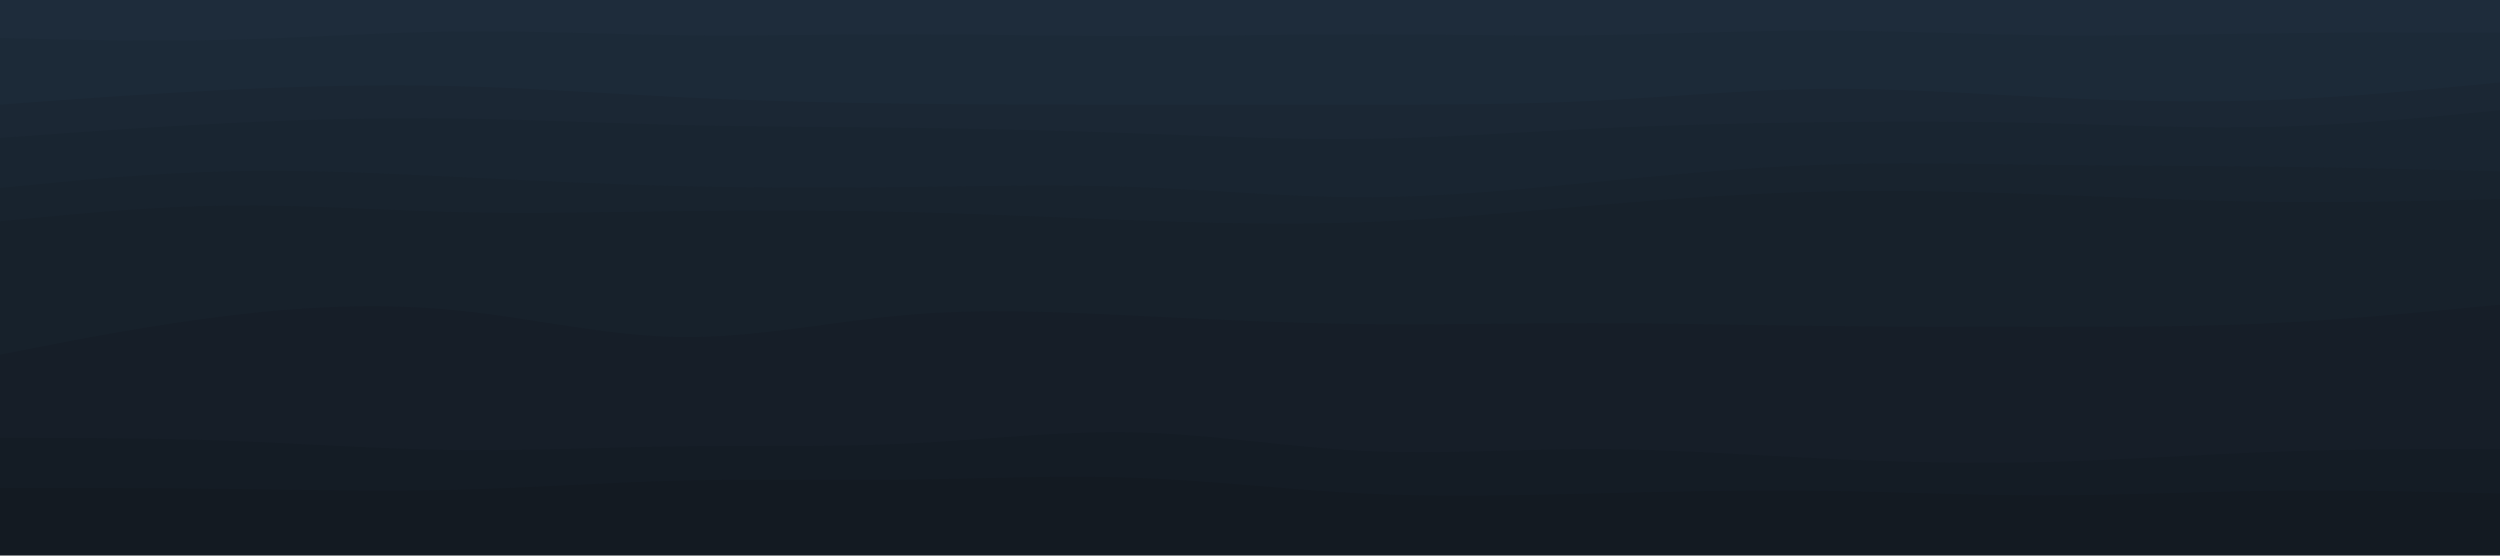
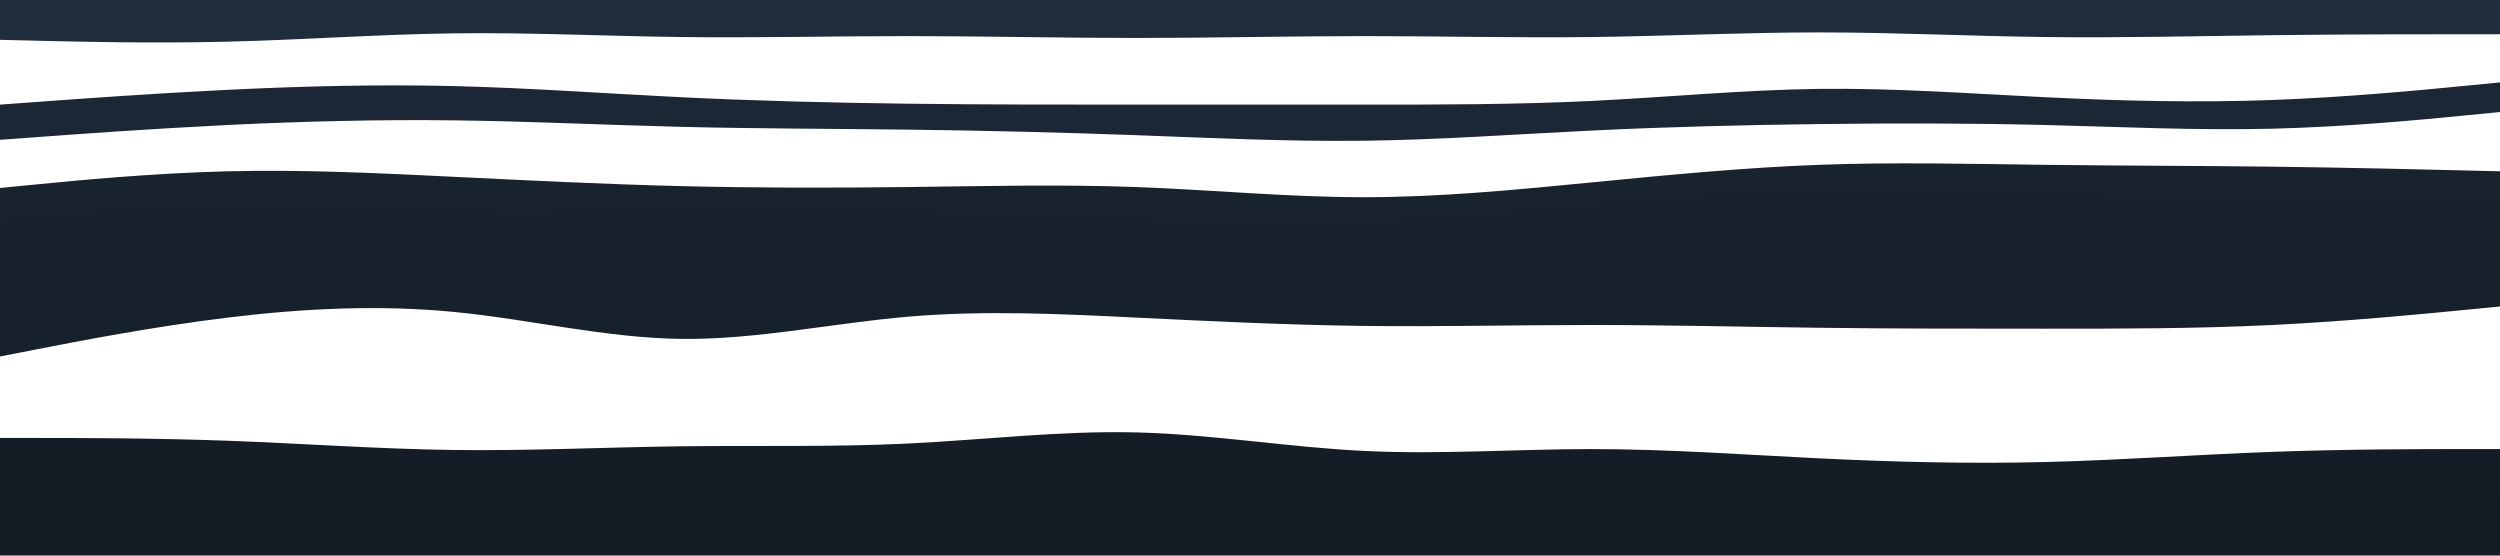
<svg xmlns="http://www.w3.org/2000/svg" id="visual" viewBox="0 0 900 600" width="100%" height="200px" version="1.1" preserveAspectRatio="none">
  <path d="M0 43L13.7 44C27.3 45 54.7 47 82 45C109.3 43 136.7 37 163.8 36C191 35 218 39 245.2 40C272.3 41 299.7 39 327 39C354.3 39 381.7 41 409 41C436.3 41 463.7 39 491 39C518.3 39 545.7 41 573 40C600.3 39 627.7 35 654.8 35C682 35 709 39 736.2 40C763.3 41 790.7 39 818 38C845.3 37 872.7 37 886.3 37L900 37L900 0L886.3 0C872.7 0 845.3 0 818 0C790.7 0 763.3 0 736.2 0C709 0 682 0 654.8 0C627.7 0 600.3 0 573 0C545.7 0 518.3 0 491 0C463.7 0 436.3 0 409 0C381.7 0 354.3 0 327 0C299.7 0 272.3 0 245.2 0C218 0 191 0 163.8 0C136.7 0 109.3 0 82 0C54.7 0 27.3 0 13.7 0L0 0Z" fill="#1e2c3b" />
-   <path d="M0 115L13.7 112C27.3 109 54.7 103 82 99C109.3 95 136.7 93 163.8 95C191 97 218 103 245.2 107C272.3 111 299.7 113 327 114C354.3 115 381.7 115 409 115C436.3 115 463.7 115 491 115C518.3 115 545.7 115 573 111C600.3 107 627.7 99 654.8 98C682 97 709 103 736.2 107C763.3 111 790.7 113 818 110C845.3 107 872.7 99 886.3 95L900 91L900 35L886.3 35C872.7 35 845.3 35 818 36C790.7 37 763.3 39 736.2 38C709 37 682 33 654.8 33C627.7 33 600.3 37 573 38C545.7 39 518.3 37 491 37C463.7 37 436.3 39 409 39C381.7 39 354.3 37 327 37C299.7 37 272.3 39 245.2 38C218 37 191 33 163.8 34C136.7 35 109.3 41 82 43C54.7 45 27.3 43 13.7 42L0 41Z" fill="#1c2a38" />
  <path d="M0 151L13.7 148C27.3 145 54.7 139 82 135C109.3 131 136.7 129 163.8 130C191 131 218 135 245.2 137C272.3 139 299.7 139 327 140C354.3 141 381.7 143 409 146C436.3 149 463.7 153 491 152C518.3 151 545.7 145 573 141C600.3 137 627.7 135 654.8 134C682 133 709 133 736.2 135C763.3 137 790.7 141 818 139C845.3 137 872.7 129 886.3 125L900 121L900 89L886.3 93C872.7 97 845.3 105 818 108C790.7 111 763.3 109 736.2 105C709 101 682 95 654.8 96C627.7 97 600.3 105 573 109C545.7 113 518.3 113 491 113C463.7 113 436.3 113 409 113C381.7 113 354.3 113 327 112C299.7 111 272.3 109 245.2 105C218 101 191 95 163.8 93C136.7 91 109.3 93 82 97C54.7 101 27.3 107 13.7 110L0 113Z" fill="#1b2734" />
-   <path d="M0 205L13.7 201C27.3 197 54.7 189 82 187C109.3 185 136.7 189 163.8 193C191 197 218 201 245.2 203C272.3 205 299.7 205 327 204C354.3 203 381.7 201 409 204C436.3 207 463.7 215 491 215C518.3 215 545.7 207 573 199C600.3 191 627.7 183 654.8 180C682 177 709 179 736.2 180C763.3 181 790.7 181 818 182C845.3 183 872.7 185 886.3 186L900 187L900 119L886.3 123C872.7 127 845.3 135 818 137C790.7 139 763.3 135 736.2 133C709 131 682 131 654.8 132C627.7 133 600.3 135 573 139C545.7 143 518.3 149 491 150C463.7 151 436.3 147 409 144C381.7 141 354.3 139 327 138C299.7 137 272.3 137 245.2 135C218 133 191 129 163.8 128C136.7 127 109.3 129 82 133C54.7 137 27.3 143 13.7 146L0 149Z" fill="#192531" />
  <path d="M0 241L13.7 237C27.3 233 54.7 225 82 224C109.3 223 136.7 229 163.8 231C191 233 218 231 245.2 230C272.3 229 299.7 229 327 231C354.3 233 381.7 237 409 240C436.3 243 463.7 245 491 242C518.3 239 545.7 231 573 224C600.3 217 627.7 211 654.8 209C682 207 709 209 736.2 212C763.3 215 790.7 219 818 220C845.3 221 872.7 219 886.3 218L900 217L900 185L886.3 184C872.7 183 845.3 181 818 180C790.7 179 763.3 179 736.2 178C709 177 682 175 654.8 178C627.7 181 600.3 189 573 197C545.7 205 518.3 213 491 213C463.7 213 436.3 205 409 202C381.7 199 354.3 201 327 202C299.7 203 272.3 203 245.2 201C218 199 191 195 163.8 191C136.7 187 109.3 183 82 185C54.7 187 27.3 195 13.7 199L0 203Z" fill="#18232e" />
  <path d="M0 385L13.7 377C27.3 369 54.7 353 82 343C109.3 333 136.7 329 163.8 337C191 345 218 365 245.2 366C272.3 367 299.7 349 327 342C354.3 335 381.7 339 409 343C436.3 347 463.7 351 491 352C518.3 353 545.7 351 573 351C600.3 351 627.7 353 654.8 354C682 355 709 355 736.2 355C763.3 355 790.7 355 818 351C845.3 347 872.7 339 886.3 335L900 331L900 215L886.3 216C872.7 217 845.3 219 818 218C790.7 217 763.3 213 736.2 210C709 207 682 205 654.8 207C627.7 209 600.3 215 573 222C545.7 229 518.3 237 491 240C463.7 243 436.3 241 409 238C381.7 235 354.3 231 327 229C299.7 227 272.3 227 245.2 228C218 229 191 231 163.8 229C136.7 227 109.3 221 82 222C54.7 223 27.3 231 13.7 235L0 239Z" fill="#17212b" />
-   <path d="M0 475L13.7 475C27.3 475 54.7 475 82 478C109.3 481 136.7 487 163.8 488C191 489 218 485 245.2 484C272.3 483 299.7 485 327 481C354.3 477 381.7 467 409 469C436.3 471 463.7 485 491 489C518.3 493 545.7 487 573 487C600.3 487 627.7 493 654.8 497C682 501 709 503 736.2 501C763.3 499 790.7 493 818 490C845.3 487 872.7 487 886.3 487L900 487L900 329L886.3 333C872.7 337 845.3 345 818 349C790.7 353 763.3 353 736.2 353C709 353 682 353 654.8 352C627.7 351 600.3 349 573 349C545.7 349 518.3 351 491 350C463.7 349 436.3 345 409 341C381.7 337 354.3 333 327 340C299.7 347 272.3 365 245.2 364C218 363 191 343 163.8 335C136.7 327 109.3 331 82 341C54.7 351 27.3 367 13.7 375L0 383Z" fill="#161e28" />
  <path d="M0 529L13.7 529C27.3 529 54.7 529 82 530C109.3 531 136.7 533 163.8 531C191 529 218 523 245.2 521C272.3 519 299.7 521 327 520C354.3 519 381.7 515 409 518C436.3 521 463.7 531 491 535C518.3 539 545.7 537 573 535C600.3 533 627.7 531 654.8 532C682 533 709 537 736.2 537C763.3 537 790.7 533 818 532C845.3 531 872.7 533 886.3 534L900 535L900 485L886.3 485C872.7 485 845.3 485 818 488C790.7 491 763.3 497 736.2 499C709 501 682 499 654.8 495C627.7 491 600.3 485 573 485C545.7 485 518.3 491 491 487C463.7 483 436.3 469 409 467C381.7 465 354.3 475 327 479C299.7 483 272.3 481 245.2 482C218 483 191 487 163.8 486C136.7 485 109.3 479 82 476C54.7 473 27.3 473 13.7 473L0 473Z" fill="#141c25" />
  <path d="M0 601L13.7 601C27.3 601 54.7 601 82 601C109.3 601 136.7 601 163.8 601C191 601 218 601 245.2 601C272.3 601 299.7 601 327 601C354.3 601 381.7 601 409 601C436.3 601 463.7 601 491 601C518.3 601 545.7 601 573 601C600.3 601 627.7 601 654.8 601C682 601 709 601 736.2 601C763.3 601 790.7 601 818 601C845.3 601 872.7 601 886.3 601L900 601L900 533L886.3 532C872.7 531 845.3 529 818 530C790.7 531 763.3 535 736.2 535C709 535 682 531 654.8 530C627.7 529 600.3 531 573 533C545.7 535 518.3 537 491 533C463.7 529 436.3 519 409 516C381.7 513 354.3 517 327 518C299.7 519 272.3 517 245.2 519C218 521 191 527 163.8 529C136.7 531 109.3 529 82 528C54.7 527 27.3 527 13.7 527L0 527Z" fill="#131a22" />
</svg>